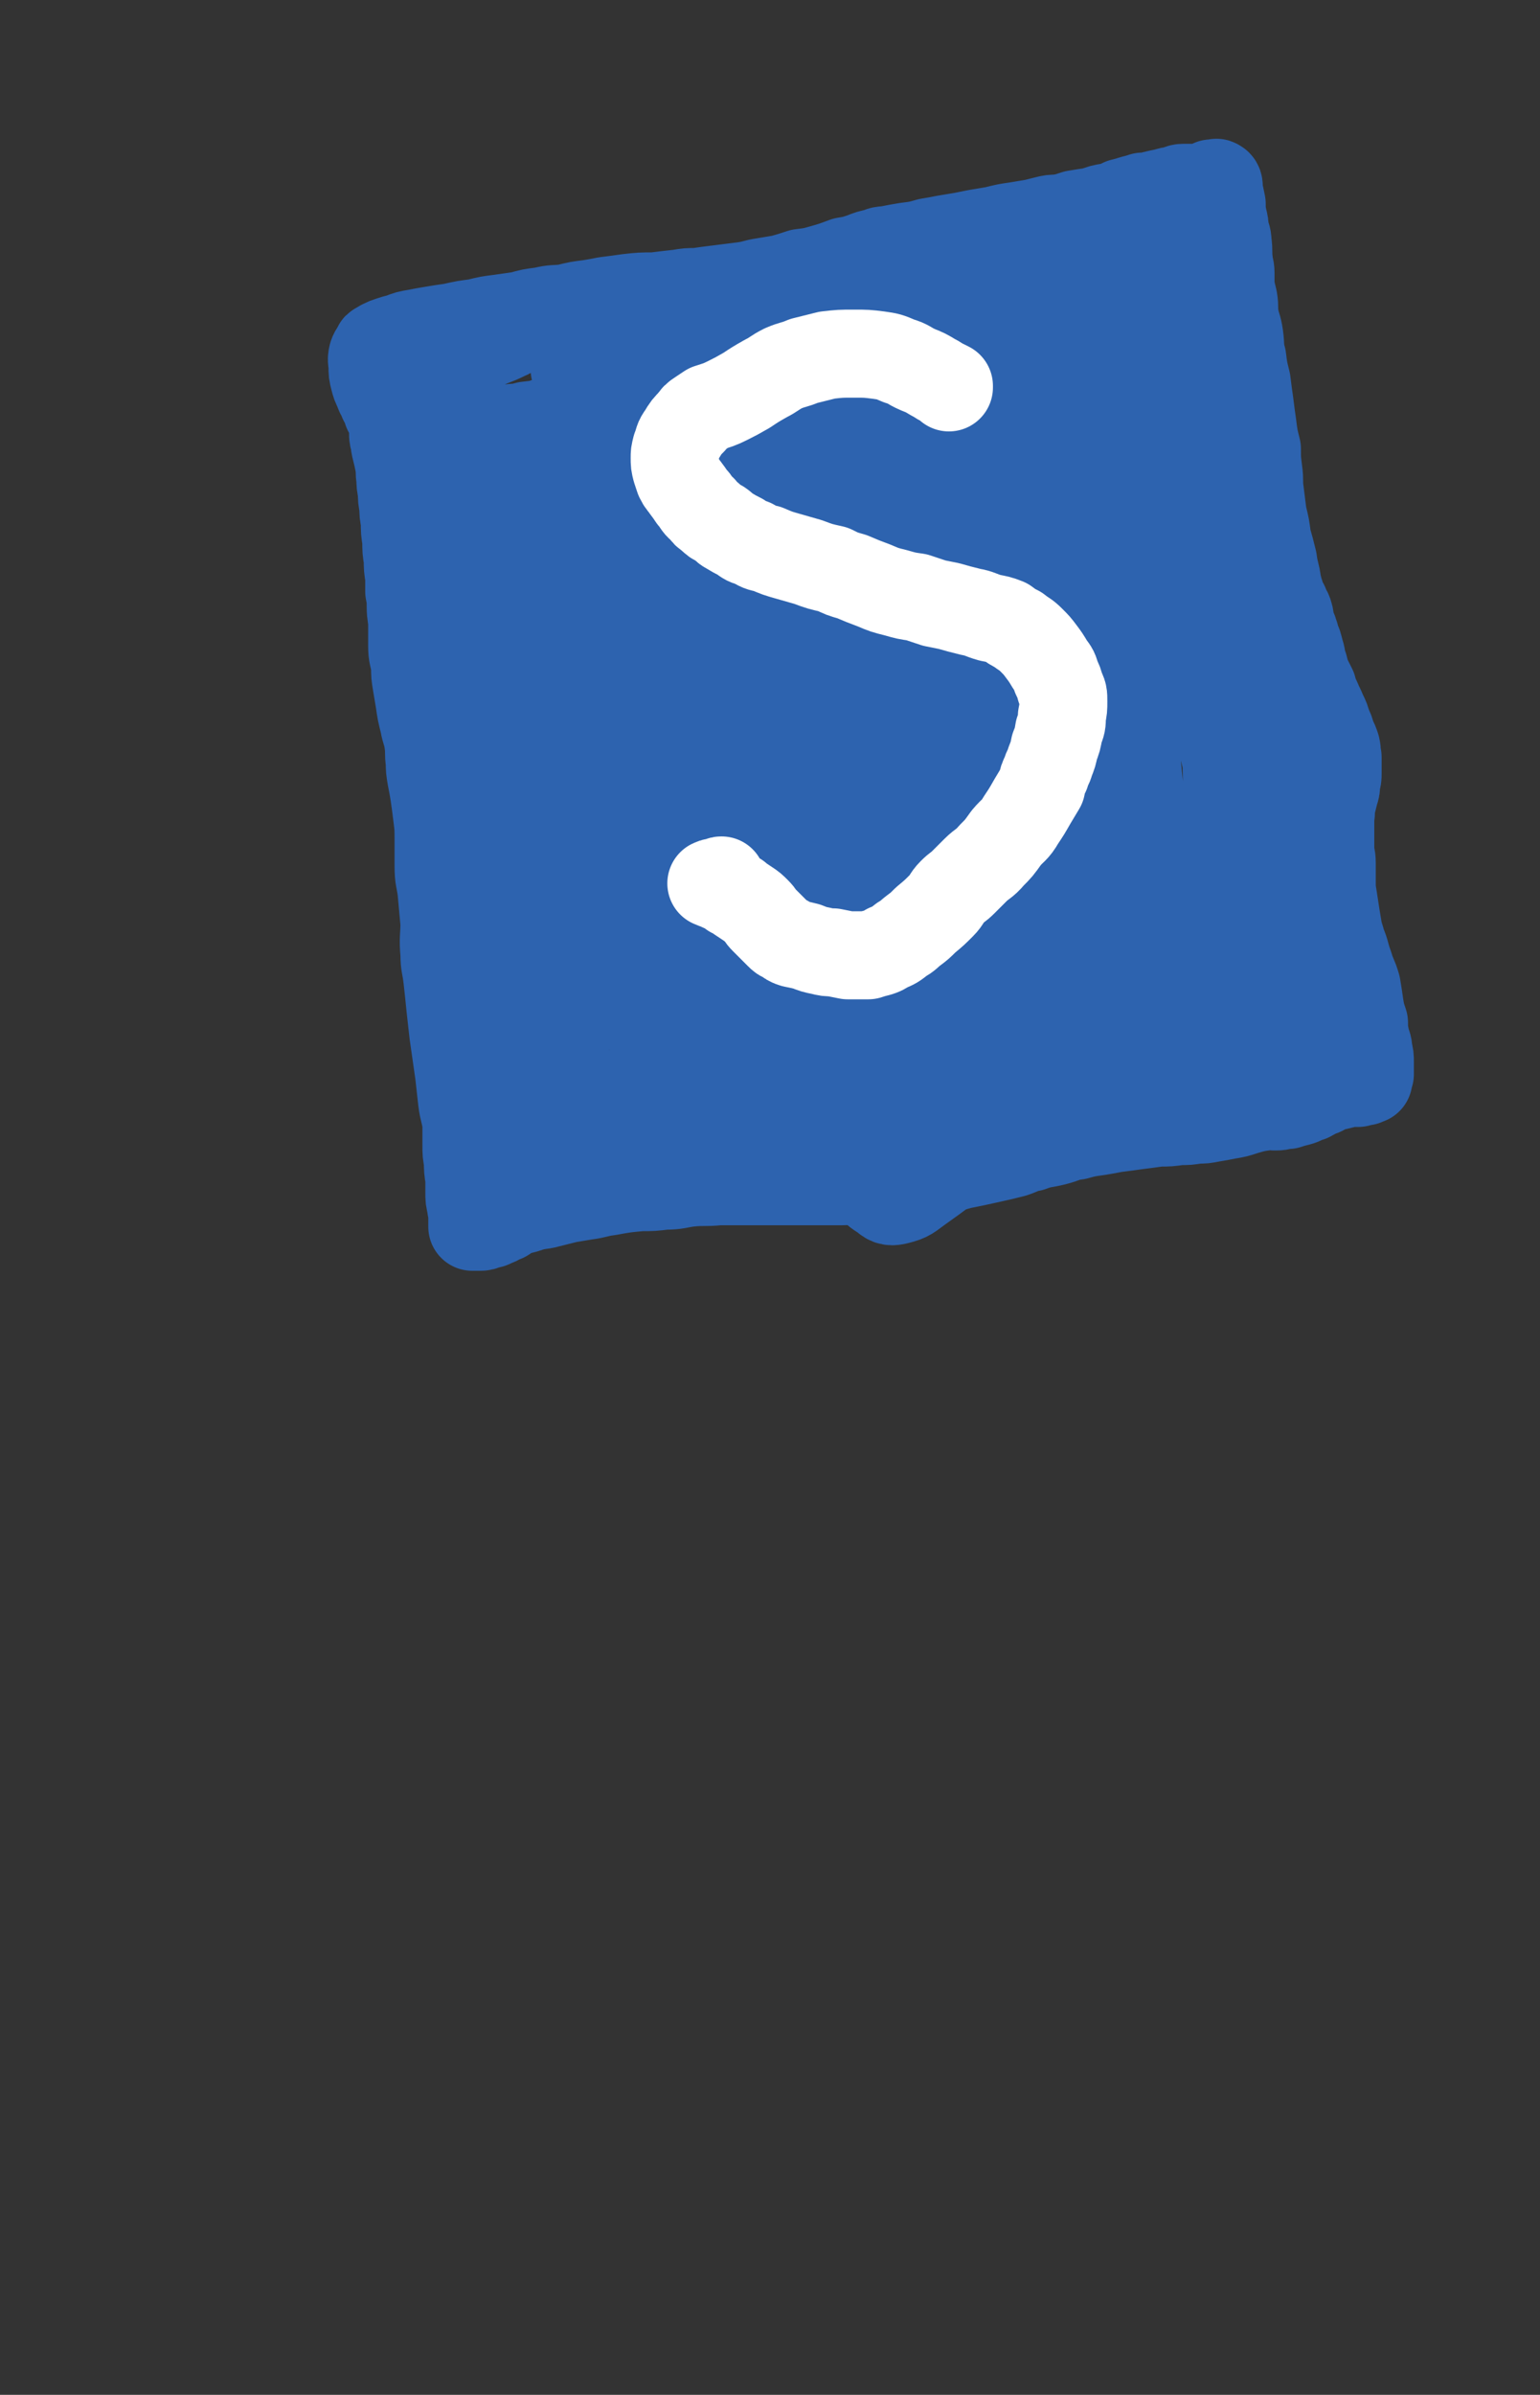
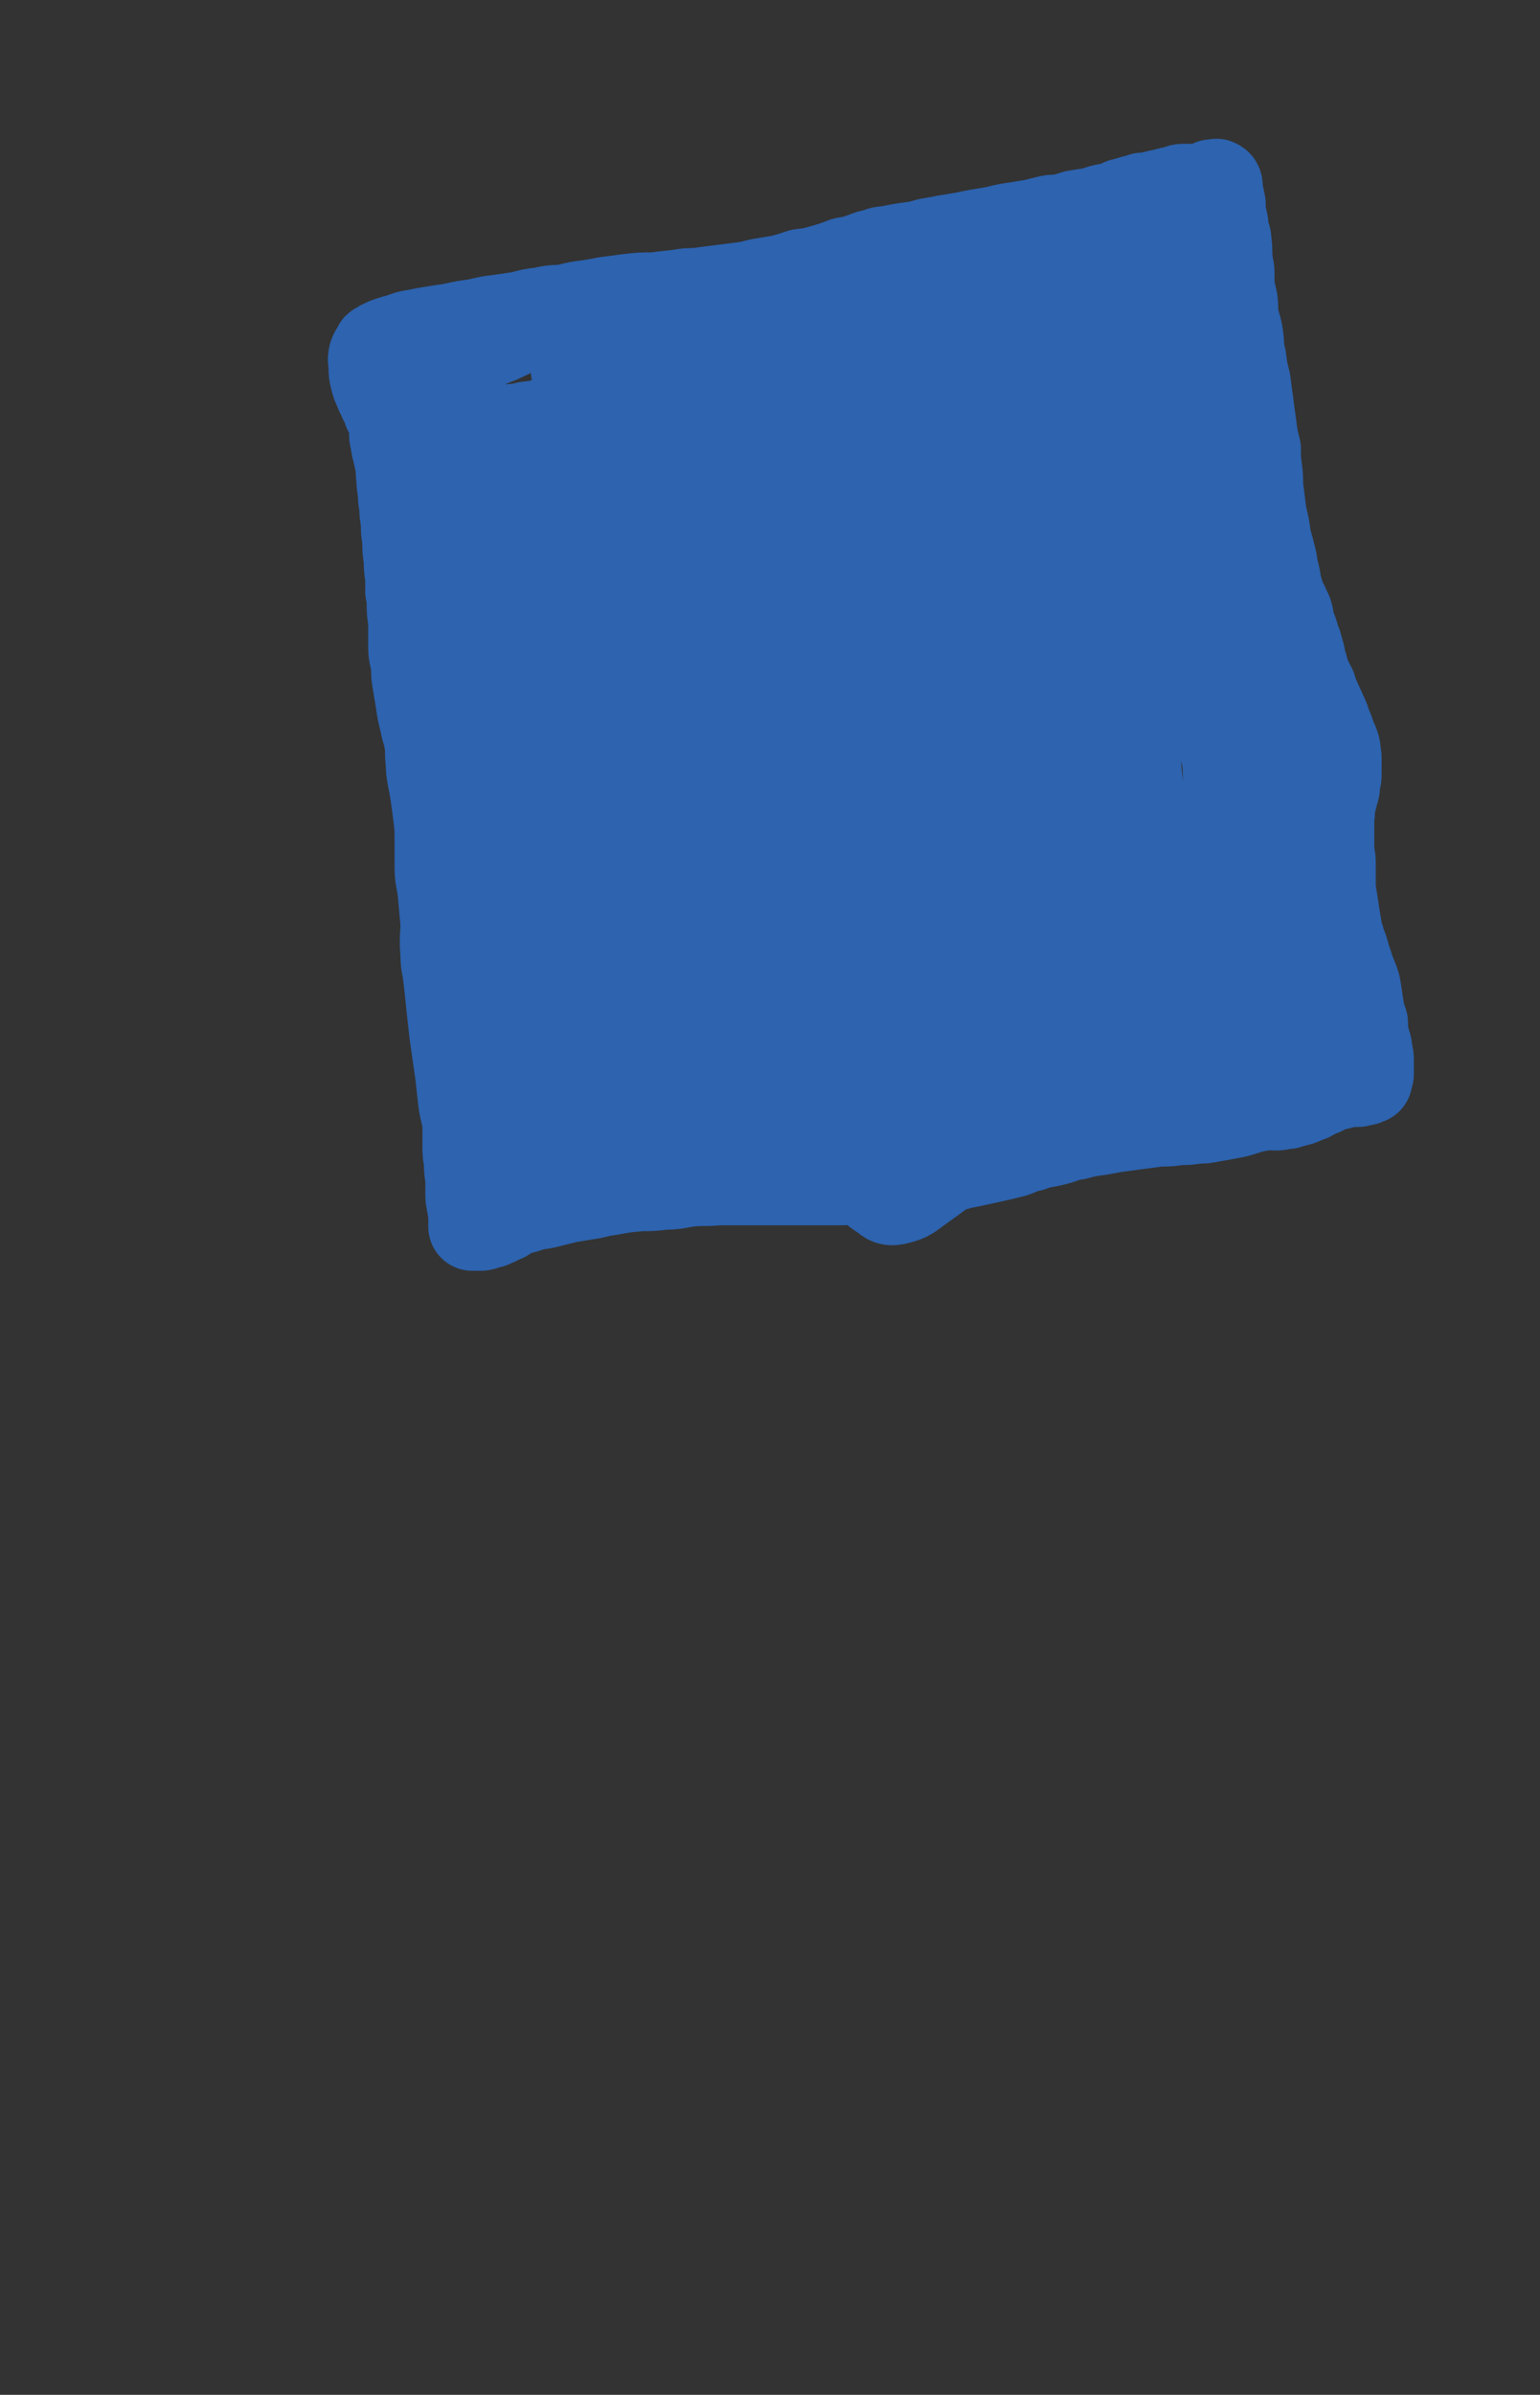
<svg xmlns="http://www.w3.org/2000/svg" viewBox="0 0 1050 1632" version="1.1">
  <rect x="0" y="0" width="1050" height="1632" fill="#333333" stroke="none" />
  <g fill="none" stroke="#2D63AF" stroke-width="60" stroke-linecap="round" stroke-linejoin="round">
    <path d="M268,294c0,0 0,0 0,0 0,1 0,1 0,1 0,3 0,3 1,5 0,3 0,3 1,7 1,4 1,4 2,9 1,5 0,5 1,10 0,4 0,4 1,9 0,5 0,5 1,10 0,5 0,5 1,10 0,7 0,7 1,13 0,7 0,7 1,13 0,6 0,6 1,12 0,5 0,5 0,10 1,5 1,5 1,10 0,7 1,7 1,13 0,7 0,7 0,14 0,7 1,7 2,14 0,6 0,6 1,12 1,6 1,6 2,12 1,7 1,7 3,15 1,6 2,6 3,13 1,7 0,7 1,13 0,5 0,5 1,11 1,5 1,5 2,11 1,7 1,7 2,15 1,8 1,8 1,17 0,8 0,8 0,17 0,9 1,9 2,17 1,11 1,11 2,22 0,10 -1,10 0,21 0,8 1,8 2,17 1,9 1,9 2,19 1,9 1,9 2,18 1,7 1,7 2,14 1,7 1,7 2,14 1,9 1,9 2,18 1,8 2,8 3,16 0,7 0,7 0,14 0,6 0,6 1,11 0,6 0,6 1,12 0,5 0,5 0,10 0,4 0,4 1,8 0,3 1,3 1,5 0,2 0,2 0,3 0,2 0,2 0,3 0,1 0,1 0,2 0,1 0,1 0,2 1,0 1,0 2,0 2,0 2,0 3,0 2,0 2,0 4,-1 3,-1 3,0 6,-2 4,-1 3,-2 7,-3 6,-4 6,-4 14,-6 6,-2 6,-2 13,-3 8,-2 8,-2 16,-4 6,-1 6,-1 12,-2 8,-1 8,-2 16,-3 11,-2 11,-2 22,-3 8,0 8,0 16,-1 9,0 9,-1 17,-2 10,-1 10,0 20,-1 10,0 10,0 21,0 8,0 8,0 16,0 11,0 11,0 22,0 10,0 10,0 19,0 10,0 10,0 20,-1 9,0 9,0 19,-1 10,-1 10,-1 20,-3 7,-1 7,-1 14,-2 7,-2 7,-2 14,-4 10,-2 10,-2 19,-4 9,-2 9,-2 17,-4 6,-2 6,-3 12,-4 8,-3 8,-2 16,-4 8,-2 7,-3 15,-4 7,-2 8,-2 15,-3 6,-1 6,-1 11,-2 8,-1 8,-1 15,-2 8,-1 8,-1 15,-2 7,0 7,0 14,-1 6,0 6,0 12,-1 5,0 5,0 10,-1 6,-1 6,-1 11,-2 6,-1 6,-1 12,-3 7,-2 7,-2 14,-3 5,-2 5,-1 10,-3 5,-1 5,-2 10,-3 4,-2 4,-2 8,-3 6,-1 5,-1 11,-3 5,-1 5,-1 10,-2 4,-1 4,-1 8,-2 3,0 3,0 6,0 1,0 0,-1 1,-1 1,0 1,0 2,0 0,0 0,0 1,0 1,0 1,0 2,-1 0,0 0,0 1,0 0,-2 0,-2 1,-4 0,-1 0,-2 0,-4 0,-2 0,-2 0,-4 0,-4 0,-4 -1,-8 0,-4 -1,-4 -2,-9 -1,-5 -1,-5 -1,-10 -2,-6 -2,-6 -3,-12 -1,-7 -1,-7 -2,-13 -2,-7 -3,-7 -5,-14 -3,-8 -2,-8 -5,-15 -2,-8 -3,-8 -5,-15 -3,-8 -2,-8 -5,-16 -2,-8 -3,-8 -6,-15 -3,-7 -2,-8 -4,-15 -2,-7 -3,-7 -4,-14 -2,-8 -2,-8 -3,-15 -2,-8 -1,-8 -2,-16 -2,-8 -2,-8 -3,-15 -1,-8 -1,-8 -2,-15 -1,-7 -1,-7 -2,-14 -1,-8 0,-8 -1,-16 0,-8 0,-8 -1,-16 0,-8 -1,-8 -1,-15 -1,-8 0,-8 -1,-16 -1,-9 -1,-9 -2,-17 -1,-8 0,-8 -2,-15 -1,-8 -2,-8 -3,-16 -2,-8 -2,-8 -4,-15 -1,-8 -1,-8 -3,-16 -1,-8 -1,-8 -2,-16 -1,-7 0,-7 -1,-14 -1,-8 -1,-8 -1,-15 -2,-8 -2,-8 -3,-16 -1,-7 -1,-7 -2,-15 -1,-7 -1,-7 -2,-15 -2,-8 -2,-8 -3,-16 -2,-7 -1,-8 -2,-15 -1,-7 -2,-7 -3,-13 -1,-6 0,-6 -1,-12 -1,-4 -1,-4 -2,-9 0,-4 0,-4 0,-9 0,-4 -1,-4 -1,-7 -1,-7 0,-7 -1,-14 0,-4 -1,-4 -2,-9 0,-3 0,-3 -1,-7 -1,-5 -1,-5 -1,-10 -1,-5 -1,-5 -2,-9 0,-2 0,-2 0,-3 0,-2 -1,-2 -1,-2 -1,-1 -1,0 -1,0 -1,0 -1,0 -3,0 -2,1 -2,1 -4,2 -3,1 -3,1 -5,1 -2,0 -2,0 -4,0 -3,0 -3,0 -6,0 -3,0 -3,1 -7,2 -2,0 -2,0 -5,1 -5,1 -5,1 -9,2 -3,1 -3,1 -7,1 -3,1 -3,1 -7,2 -3,1 -3,1 -7,2 -4,2 -4,2 -8,3 -6,1 -6,1 -11,3 -7,1 -7,1 -13,2 -6,2 -6,2 -12,3 -4,0 -4,0 -8,1 -4,1 -4,1 -8,2 -6,1 -6,1 -12,2 -7,1 -7,1 -15,3 -6,1 -6,1 -12,2 -5,1 -5,1 -10,2 -6,1 -6,1 -12,2 -5,1 -5,1 -11,2 -7,2 -7,2 -15,3 -6,1 -6,1 -11,2 -5,1 -5,0 -9,2 -5,1 -5,1 -10,3 -6,2 -6,2 -12,3 -8,3 -8,3 -15,5 -7,2 -7,2 -15,3 -6,2 -6,2 -13,4 -6,1 -6,1 -12,2 -7,1 -7,2 -15,3 -8,1 -8,1 -16,2 -8,1 -8,1 -15,2 -6,0 -6,0 -12,1 -9,1 -9,1 -17,2 -9,0 -9,0 -18,1 -7,1 -7,1 -15,2 -5,1 -5,1 -11,2 -8,1 -8,1 -16,3 -8,1 -8,0 -16,2 -8,1 -8,1 -15,3 -7,1 -7,1 -14,2 -8,1 -8,1 -16,3 -8,1 -8,1 -17,3 -7,1 -7,1 -13,2 -6,1 -6,1 -11,2 -6,1 -6,1 -11,3 -4,1 -4,1 -7,2 -3,1 -3,1 -5,2 -2,1 -2,1 -3,2 -1,0 -1,0 -1,1 -1,2 -2,2 -3,5 -1,4 0,4 0,8 0,4 0,4 1,8 1,4 1,4 3,8 1,4 2,3 3,7 2,3 2,4 3,7 3,4 3,4 5,8 3,6 3,6 5,12 2,5 1,5 2,11 2,5 2,5 3,10 1,4 1,4 2,8 1,3 1,3 1,6 0,3 0,3 0,5 0,3 0,3 0,6 0,3 0,3 0,7 1,5 1,5 2,10 0,5 0,5 0,10 0,5 0,5 1,11 1,5 1,5 2,10 1,4 1,4 2,8 1,5 1,5 3,10 2,6 2,6 3,12 3,9 2,9 4,18 3,8 3,8 5,16 3,7 3,7 6,14 4,9 4,9 7,18 3,11 2,11 4,21 2,9 3,9 5,17 2,8 2,8 4,16 3,11 2,11 4,21 2,10 2,10 4,20 3,10 3,10 5,19 3,12 3,12 6,23 3,11 3,11 5,22 2,7 2,7 4,15 3,9 3,9 5,18 2,9 2,9 4,18 2,6 2,6 4,12 1,6 1,6 3,11 2,5 2,4 4,9 2,5 2,5 4,11 2,6 2,6 3,12 2,7 2,7 4,13 1,5 1,5 2,9 0,2 0,2 0,5 0,1 0,1 0,2 0,0 1,1 1,0 0,-7 1,-8 0,-15 -2,-9 -4,-9 -5,-18 -3,-10 -2,-10 -3,-20 -3,-13 -3,-13 -5,-26 -1,-18 -2,-18 -2,-36 1,-27 1,-27 3,-53 3,-32 4,-32 7,-63 3,-27 2,-27 4,-53 3,-22 3,-22 5,-44 2,-16 1,-17 3,-33 0,-9 1,-9 2,-18 0,-3 -1,-7 0,-5 3,5 4,10 6,20 4,13 3,13 5,26 3,14 4,14 5,29 3,23 1,23 3,46 2,23 2,23 5,46 3,19 2,19 7,38 4,17 5,17 11,34 5,15 6,15 10,30 5,14 4,14 7,29 2,8 2,8 5,17 1,4 1,4 2,8 0,1 0,3 0,3 1,-3 3,-5 3,-9 1,-10 1,-10 0,-20 -1,-9 -2,-9 -4,-19 -2,-12 -2,-12 -3,-25 -2,-13 -2,-13 -3,-25 -2,-17 -2,-17 -3,-33 -1,-18 -1,-18 -2,-35 -2,-19 -1,-20 -4,-39 -3,-16 -5,-16 -9,-33 -4,-14 -4,-14 -8,-28 -2,-9 -2,-9 -5,-18 -1,-5 -1,-5 -3,-10 0,-1 0,-3 0,-2 4,8 5,10 10,20 4,9 5,8 9,17 7,17 6,17 11,34 7,22 6,23 12,45 5,21 4,21 10,42 5,16 6,16 12,32 5,12 5,13 11,25 3,9 4,9 8,17 3,7 4,7 6,14 3,6 2,6 4,11 1,3 1,3 2,6 0,2 0,2 0,4 0,1 0,3 0,2 -4,-13 -4,-15 -8,-30 -4,-16 -5,-16 -8,-32 -3,-21 -4,-22 -4,-44 0,-32 2,-32 3,-64 1,-32 1,-32 1,-63 1,-28 0,-28 1,-55 1,-24 1,-24 2,-48 0,-16 0,-16 2,-31 0,-6 0,-7 3,-10 2,-3 4,-3 7,-2 6,2 6,3 10,7 7,8 6,8 11,17 6,14 5,14 10,28 5,17 6,17 10,34 5,25 5,25 7,51 2,26 1,26 1,53 1,24 1,24 2,47 1,21 1,21 2,42 2,18 2,18 4,37 2,15 3,15 6,29 2,13 3,12 5,25 2,9 2,9 4,19 1,4 1,4 2,9 0,1 1,3 1,3 -2,-7 -3,-9 -5,-17 -6,-19 -8,-19 -10,-39 -4,-29 -2,-29 -1,-59 1,-39 2,-39 5,-77 3,-36 4,-36 8,-72 5,-33 6,-33 10,-65 4,-27 4,-27 7,-54 2,-15 1,-15 4,-30 1,-6 1,-12 3,-11 2,0 4,5 5,11 4,13 2,13 5,25 4,16 6,16 9,32 4,27 2,28 4,56 2,33 2,33 4,65 2,29 1,29 3,58 1,24 1,24 3,48 2,21 0,22 5,43 3,16 6,15 12,31 3,11 2,12 7,22 3,6 4,5 7,10 1,1 1,3 1,3 1,-6 2,-8 1,-16 -1,-18 -2,-18 -5,-36 -5,-27 -7,-27 -11,-54 -5,-36 -5,-36 -8,-72 -3,-36 -2,-37 -4,-74 -2,-35 -1,-35 -4,-70 -2,-25 -3,-25 -5,-51 -1,-14 0,-14 0,-29 0,-6 -2,-13 0,-12 3,1 6,8 10,16 5,14 4,14 7,29 4,15 4,15 7,31 4,34 4,34 6,67 4,41 2,41 5,81 3,39 4,39 7,77 4,32 3,32 7,63 3,22 3,22 8,43 4,13 5,13 10,25 2,4 3,4 5,8 0,1 0,3 0,2 -9,-19 -11,-20 -18,-42 -8,-26 -8,-26 -11,-53 -3,-36 0,-37 -2,-74 -2,-39 -5,-38 -5,-77 0,-39 2,-39 4,-78 2,-34 2,-34 5,-67 2,-24 3,-24 6,-48 2,-13 2,-13 4,-27 1,-3 1,-5 3,-6 0,-1 1,0 2,1 5,5 6,5 9,11 7,12 7,12 11,24 6,20 6,20 10,41 7,34 7,34 12,67 5,35 4,35 8,69 4,28 3,28 7,56 2,18 2,19 6,37 3,13 3,13 7,25 3,10 4,10 8,20 3,8 3,8 7,15 4,7 4,6 8,13 2,3 3,3 5,6 0,1 1,3 1,2 -6,-14 -9,-14 -13,-30 -8,-29 -8,-29 -12,-59 -5,-40 -4,-41 -7,-81 -4,-41 -3,-41 -7,-81 -3,-34 -3,-34 -7,-68 -2,-27 -2,-27 -5,-55 -3,-18 -3,-18 -6,-36 -1,-8 -1,-8 -3,-16 0,-2 -1,-4 0,-3 2,3 3,5 6,11 5,10 5,11 9,21 4,10 4,10 8,19 8,20 9,20 16,40 12,35 13,35 22,71 10,41 8,41 17,82 8,39 10,39 18,78 6,29 5,29 11,58 4,20 5,20 8,39 2,8 1,9 2,17 0,1 1,3 0,3 -4,-5 -6,-6 -9,-13 -6,-13 -6,-13 -9,-26 -4,-16 -4,-16 -6,-33 -1,-19 1,-19 0,-39 -1,-18 0,-18 -2,-37 -2,-19 -2,-19 -4,-38 -2,-16 -3,-16 -4,-32 -2,-14 -1,-14 -4,-28 -2,-12 -2,-12 -5,-24 -3,-12 -3,-12 -6,-24 -4,-11 -4,-11 -8,-21 -3,-11 -4,-11 -6,-22 -3,-13 -3,-13 -5,-25 -3,-13 -2,-13 -3,-26 -2,-13 -2,-13 -4,-25 -2,-12 -2,-12 -3,-24 -1,-9 -1,-9 -3,-18 -1,-8 -1,-8 -2,-16 -1,-6 0,-6 -1,-12 0,-5 0,-5 -1,-10 0,-3 0,-3 -1,-6 0,-3 -1,-3 -1,-5 0,-2 0,-2 0,-3 0,0 0,0 0,0 1,-1 1,0 2,0 2,1 2,1 5,1 4,2 4,2 9,4 3,2 3,2 6,4 2,1 2,1 3,3 2,1 2,1 3,2 0,0 0,0 0,1 1,1 1,1 2,2 0,0 0,0 0,0 0,1 -1,1 -1,1 0,1 0,1 0,2 0,2 -1,2 -1,3 0,1 0,1 0,2 -1,2 -1,2 -2,3 -1,3 0,3 -1,5 -1,3 -1,3 -1,5 0,3 0,3 0,6 0,2 0,2 0,4 0,2 0,2 0,4 0,1 0,1 0,3 0,2 0,2 1,3 0,2 0,2 1,4 1,2 1,2 2,3 1,2 0,2 1,4 2,4 2,4 4,7 1,4 1,4 2,8 3,4 4,4 5,9 2,4 1,4 2,8 2,5 2,4 4,9 1,4 1,4 2,8 2,4 2,3 3,7 2,3 1,3 3,6 1,4 1,3 3,7 1,3 1,4 2,7 1,4 1,4 2,7 1,5 1,5 2,10 1,5 1,5 2,10 1,5 1,5 2,9 2,5 1,5 3,9 2,4 3,4 4,8 2,4 2,4 3,9 2,4 3,4 4,8 3,4 2,4 4,9 2,4 3,4 4,8 2,4 2,4 3,9 2,3 2,2 3,5 1,3 1,3 2,6 1,3 1,3 2,6 1,4 1,4 3,7 1,4 2,3 3,7 1,3 0,4 1,7 0,2 1,2 2,4 0,1 0,1 1,3 0,1 0,1 0,3 0,0 1,0 1,1 0,0 0,1 0,2 0,0 1,-1 1,0 1,3 1,4 2,7 1,4 0,4 2,8 1,4 1,4 2,7 2,4 2,4 4,8 1,4 1,4 3,8 2,5 2,4 4,9 2,4 2,4 3,8 2,4 2,4 3,8 2,4 2,4 3,7 1,4 0,4 1,7 0,3 0,3 0,6 0,2 0,2 0,5 0,3 0,3 -1,6 0,4 0,4 -1,7 -1,4 -1,4 -2,8 -1,4 0,4 -1,9 0,5 0,5 0,11 0,5 0,5 0,10 0,5 1,5 1,10 0,6 0,6 0,11 0,7 0,7 1,13 1,7 1,6 2,13 1,6 1,6 2,12 0,6 0,6 1,12 0,5 0,5 1,11 1,6 1,6 2,12 1,6 1,6 2,13 1,6 1,5 2,12 0,5 1,5 1,10 0,4 -1,4 -1,8 0,4 0,4 -1,7 -1,3 -1,3 -2,5 -1,3 0,3 -2,5 -2,2 -2,2 -4,4 -3,3 -3,3 -7,5 -3,3 -3,3 -7,4 -3,2 -3,2 -5,3 -4,1 -4,2 -8,3 -4,1 -4,1 -7,2 -4,0 -4,1 -8,1 -3,0 -3,0 -6,-1 -3,0 -3,0 -6,-1 -2,-1 -2,-1 -4,-2 -3,-1 -3,-1 -5,-3 -2,-1 -2,-1 -4,-2 -3,-3 -3,-3 -6,-5 -3,-3 -3,-2 -7,-5 -3,-2 -3,-2 -6,-5 -3,-3 -3,-3 -6,-5 -4,-3 -4,-3 -8,-6 -6,-4 -5,-5 -11,-8 -6,-4 -7,-3 -13,-6 -5,-3 -5,-3 -11,-5 -5,-3 -5,-3 -10,-5 -6,-2 -6,-2 -13,-4 -5,-1 -5,-1 -10,-2 -4,0 -4,0 -8,-1 -3,0 -3,0 -6,0 -3,0 -3,-1 -6,-1 -1,0 -2,0 -3,-1 -2,0 -2,0 -4,-2 -1,-1 -2,-1 -2,-2 -3,-5 -3,-5 -4,-10 -2,-8 -2,-8 -2,-15 -1,-13 -1,-13 -1,-25 0,-16 1,-16 2,-33 0,-21 -1,-21 -1,-43 1,-29 2,-29 2,-58 1,-32 0,-32 0,-64 0,-33 1,-33 1,-67 0,-29 -1,-29 -2,-58 -1,-21 0,-21 -1,-42 0,-9 0,-9 -1,-18 0,-3 0,-7 0,-5 1,7 1,11 2,22 1,6 1,6 1,12 0,8 0,8 1,15 1,11 1,11 2,22 1,14 0,14 1,28 2,18 2,18 3,35 3,21 2,21 5,41 4,22 5,22 8,44 4,24 2,24 6,48 4,24 5,24 10,47 4,17 5,17 9,33 3,14 2,14 7,27 4,10 4,10 10,19 5,8 5,8 11,15 4,6 4,6 9,11 4,5 5,4 10,9 5,5 4,6 10,10 10,6 10,6 20,11 9,5 9,4 17,9 6,3 6,4 12,7 4,3 4,3 9,6 4,2 3,3 7,4 4,2 5,2 9,3 2,1 2,1 5,1 4,0 4,0 7,0 2,0 2,0 4,0 1,0 1,0 2,-1 0,0 0,0 1,-1 0,0 1,0 1,-1 1,-1 1,-2 2,-4 0,0 0,0 -1,-1 0,-1 0,-1 -1,-2 -2,-2 -2,-2 -4,-3 -4,-3 -4,-3 -8,-5 -4,-2 -4,-2 -7,-4 -5,-2 -6,-1 -11,-3 -5,-1 -5,-1 -10,-3 -4,-1 -4,0 -9,-2 -5,-1 -5,-1 -9,-3 -5,-1 -5,-1 -10,-3 -5,-3 -5,-3 -10,-6 -7,-3 -7,-3 -13,-5 -7,-3 -7,-3 -13,-4 -7,-2 -7,-2 -14,-4 -7,-1 -7,-1 -14,-2 -6,-1 -6,0 -13,-1 -9,-1 -9,-1 -18,-2 -9,-1 -9,-1 -18,-1 -7,0 -7,0 -15,0 -9,0 -9,0 -18,1 -8,0 -8,-1 -15,0 -8,1 -8,1 -16,3 -7,1 -7,0 -14,2 -7,3 -7,3 -14,6 -7,3 -7,4 -13,7 -7,4 -7,3 -13,7 -5,3 -4,3 -9,6 -6,4 -6,4 -12,7 -5,3 -5,3 -10,6 -6,4 -6,4 -12,7 -6,4 -6,4 -12,6 -5,3 -5,3 -10,5 -5,2 -5,2 -10,3 -6,2 -6,2 -11,3 -6,2 -6,1 -11,3 -6,1 -6,2 -12,3 -7,3 -7,3 -14,5 -7,2 -7,2 -14,3 -6,2 -6,2 -12,3 -8,1 -8,1 -15,1 -5,0 -5,0 -11,0 -3,0 -3,0 -7,-1 -3,0 -3,0 -6,-1 -2,0 -2,0 -4,-1 -1,-1 -2,0 -3,-1 -2,-3 -1,-3 -2,-6 -2,-4 -3,-4 -3,-7 -2,-6 -2,-7 -2,-13 1,-11 1,-11 3,-21 2,-15 3,-15 5,-29 3,-16 2,-16 5,-32 4,-18 4,-18 8,-36 4,-16 5,-16 9,-32 4,-16 3,-16 8,-31 4,-12 6,-12 10,-23 3,-8 2,-8 4,-15 2,-4 2,-4 3,-8 0,0 0,-1 0,0 1,11 2,12 2,25 0,11 0,11 -1,22 -2,18 -2,18 -4,36 -3,22 -4,22 -6,44 -3,20 -4,20 -5,41 0,17 1,17 3,34 2,13 3,13 6,26 2,10 2,10 6,19 4,7 4,8 10,13 7,7 8,7 16,10 7,3 7,3 15,3 10,0 11,0 21,-2 13,-3 14,-3 26,-8 11,-4 11,-5 21,-11 13,-8 13,-8 25,-16 11,-8 11,-8 21,-17 8,-8 8,-8 15,-18 8,-11 7,-11 13,-23 7,-12 7,-12 12,-24 6,-13 6,-13 11,-26 4,-15 4,-15 6,-29 3,-15 3,-15 3,-29 1,-14 1,-14 0,-27 0,-10 0,-10 -2,-21 -1,-8 -1,-8 -3,-16 -2,-6 -2,-6 -5,-11 -1,-3 -2,-3 -4,-5 -3,-2 -3,-2 -6,-3 -3,-2 -3,-2 -6,-2 -6,0 -7,0 -12,1 -9,3 -9,3 -16,8 -8,5 -9,5 -15,12 -8,9 -8,10 -14,20 -8,14 -9,14 -14,29 -9,30 -10,30 -14,62 -4,35 -4,36 -3,71 1,28 2,28 7,55 4,22 4,22 11,43 4,14 4,15 11,27 4,7 5,7 11,11 3,3 5,3 9,2 8,-2 8,-3 15,-8 14,-10 14,-10 28,-21 17,-16 18,-16 33,-33 18,-20 17,-20 33,-41 14,-19 14,-18 27,-38 10,-16 9,-17 18,-33 7,-13 7,-13 13,-25 5,-9 5,-9 9,-17 2,-5 2,-5 3,-9 0,-2 1,-4 0,-4 -1,0 -2,1 -3,3 -3,3 -3,3 -5,6 -4,8 -4,8 -6,16 -4,10 -4,10 -5,21 -2,11 -2,11 -3,22 0,11 -1,11 0,21 0,7 0,7 2,14 1,3 1,4 3,7 2,2 2,2 5,3 4,2 4,3 9,3 5,0 5,0 11,-1 6,-1 6,-2 13,-4 9,-3 9,-3 17,-7 7,-3 6,-4 12,-7 4,-2 4,-3 8,-4 3,-1 7,-2 6,-1 -5,3 -9,5 -18,8 -9,4 -9,3 -18,6 -9,3 -9,4 -17,6 -8,3 -8,2 -16,4 -9,3 -8,3 -17,5 -6,2 -6,2 -12,3 -7,2 -7,2 -13,3 -7,2 -7,1 -13,3 -7,1 -7,1 -14,3 -7,1 -7,1 -14,2 -8,2 -8,1 -16,3 -9,1 -9,2 -18,3 -9,2 -9,2 -18,4 -10,2 -10,2 -20,4 -9,3 -9,3 -19,5 -11,3 -11,3 -23,4 -10,2 -10,2 -20,3 -12,2 -12,2 -24,3 -10,1 -10,1 -21,2 -9,1 -9,0 -19,2 -9,1 -9,1 -18,3 -8,2 -8,2 -16,4 -8,2 -8,3 -15,4 -10,3 -10,2 -19,4 -8,2 -8,3 -16,4 -8,2 -8,2 -15,4 -5,1 -5,1 -10,2 -5,1 -5,1 -10,2 -5,1 -5,0 -10,2 -6,1 -5,2 -11,3 -4,1 -4,0 -8,1 -2,0 -2,0 -4,0 -2,0 -2,0 -3,0 -2,0 -2,0 -3,-1 0,-1 0,-1 -1,-2 -2,-4 -2,-4 -4,-9 -1,-4 -1,-4 -1,-9 0,-7 0,-7 0,-13 0,-9 -1,-9 -1,-18 1,-11 2,-11 2,-22 1,-14 1,-14 2,-28 1,-18 1,-18 1,-36 1,-21 1,-21 1,-42 1,-19 2,-19 2,-38 0,-19 -1,-19 -2,-38 -1,-15 -1,-15 -2,-30 0,-13 0,-13 0,-26 0,-10 0,-10 0,-21 0,-9 0,-9 -1,-19 0,-8 0,-8 -1,-17 -1,-8 -1,-8 -2,-17 -1,-7 -1,-7 -1,-15 0,-8 0,-8 -1,-16 0,-8 0,-8 -1,-17 -1,-8 0,-8 -1,-15 -1,-7 -2,-7 -3,-14 0,-7 0,-7 -1,-13 0,-4 0,-4 -1,-8 0,-2 0,-2 0,-4 0,-2 -1,-2 -1,-4 0,0 0,0 0,-1 0,-1 0,-1 0,-1 0,-1 0,-1 0,-1 4,-1 4,0 8,-1 4,-1 4,-1 8,-2 6,-1 6,0 13,-2 9,-1 9,-1 17,-4 7,-2 7,-2 14,-4 7,-3 7,-3 14,-5 9,-4 9,-4 19,-8 8,-4 9,-3 17,-7 8,-4 8,-4 16,-8 7,-3 7,-3 15,-6 12,-4 12,-4 23,-7 8,-2 8,-2 15,-4 9,-3 9,-4 19,-6 11,-3 11,-3 22,-5 10,-2 11,-2 21,-4 8,-1 8,-1 15,-2 11,-2 11,-2 21,-4 9,-1 9,-1 18,-2 7,-1 7,-1 13,-2 9,-1 9,-1 19,-2 10,-1 11,0 21,-2 7,-1 7,-1 14,-3 8,-2 8,-2 17,-4 10,-3 10,-3 20,-6 8,-2 8,-3 15,-5 7,-2 7,-2 14,-4 7,-2 7,-2 14,-3 8,-2 8,-3 15,-4 7,-2 7,-2 14,-3 5,0 5,0 11,-1 3,0 3,0 6,0 4,0 4,0 8,1 2,0 2,0 3,1 1,0 1,0 2,1 0,0 0,-1 0,-1 -3,2 -3,4 -7,6 -8,3 -9,3 -17,4 -10,3 -10,2 -19,4 -9,1 -9,1 -18,3 -13,2 -13,2 -26,4 -12,3 -12,3 -24,6 -13,3 -13,3 -25,6 -13,4 -13,3 -26,8 -15,5 -15,5 -30,12 -18,8 -17,10 -35,19 -20,10 -20,10 -40,19 -22,10 -22,8 -43,18 -19,8 -19,9 -37,19 -16,9 -16,9 -32,18 -13,7 -13,7 -26,15 -10,6 -12,5 -20,12 -9,8 -9,9 -15,19 -6,9 -6,9 -10,19 -2,5 -2,6 -2,12 0,3 1,3 3,5 1,3 2,3 4,4 3,3 4,3 7,4 3,0 4,0 7,-1 12,-2 12,-3 23,-5 16,-3 16,-2 31,-6 25,-6 24,-7 48,-15 30,-9 30,-10 60,-20 32,-10 33,-9 64,-21 32,-12 32,-14 64,-26 29,-11 29,-11 58,-21 19,-6 19,-7 39,-13 12,-3 13,-3 25,-6 4,-2 10,-3 8,-4 -7,-3 -13,-2 -26,-4 -10,-1 -10,-1 -20,-2 -12,-1 -12,-1 -24,-1 -16,0 -16,0 -33,1 -15,0 -15,0 -30,2 -17,1 -17,1 -34,4 -19,3 -19,3 -39,7 -19,4 -19,4 -38,8 -24,5 -24,4 -47,10 -23,5 -23,6 -46,12 -21,6 -21,6 -42,11 -19,5 -19,5 -38,9 -18,4 -18,3 -36,7 -13,3 -13,2 -25,6 -6,2 -7,2 -11,6 -5,6 -6,6 -8,13 -3,10 -1,11 -1,21 0,7 0,7 2,13 1,3 1,3 3,6 2,4 2,4 6,7 5,4 5,4 10,7 11,5 11,6 21,10 15,5 15,6 30,9 21,4 21,5 43,6 22,0 22,0 44,-3 22,-4 21,-6 43,-11 25,-6 26,-5 50,-12 19,-6 20,-6 38,-15 16,-8 16,-8 31,-19 12,-9 11,-10 22,-20 11,-10 14,-9 22,-20 9,-12 7,-13 12,-26 5,-13 5,-13 8,-26 2,-13 2,-13 1,-26 0,-9 -1,-9 -3,-18 -2,-7 -2,-7 -4,-14 -2,-3 -2,-4 -5,-5 -8,-3 -9,-3 -17,-2 -6,1 -7,1 -12,5 -9,7 -8,8 -16,16 -9,10 -8,11 -19,20 -11,10 -12,9 -24,17 -11,8 -12,6 -21,15 -12,12 -11,14 -22,26 -11,10 -13,8 -22,20 -10,13 -10,14 -16,30 -6,15 -5,15 -8,30 -4,17 -5,17 -6,34 -2,17 -1,17 -1,35 0,17 -1,17 2,34 2,16 3,16 8,31 4,14 3,15 11,28 9,13 10,13 22,24 9,8 9,9 20,15 9,6 10,7 20,8 9,2 10,1 19,-1 7,-2 9,-2 14,-7 7,-8 7,-10 10,-20 3,-12 2,-13 2,-26 -1,-12 -1,-12 -6,-23 -4,-11 -5,-10 -11,-20 -8,-10 -8,-10 -16,-19 -9,-10 -9,-10 -19,-19 -13,-12 -14,-12 -28,-22 -14,-10 -14,-11 -28,-20 -15,-9 -16,-9 -32,-17 -14,-8 -14,-7 -29,-13 -15,-6 -15,-6 -29,-11 -12,-4 -12,-4 -24,-7 -9,-4 -10,-3 -19,-6 -9,-3 -9,-4 -18,-7 -7,-3 -7,-3 -15,-5 -3,-2 -3,-1 -7,-2 0,0 0,0 0,0 -2,2 -2,2 -2,5 -1,7 -2,7 -1,14 0,3 0,3 2,5 1,2 1,2 3,4 3,3 3,2 6,5 6,5 7,4 12,10 11,14 10,15 20,29 14,18 14,18 28,36 15,20 14,20 31,39 15,17 16,16 33,33 15,15 14,17 30,31 17,15 18,14 37,28 12,9 12,9 25,18 11,8 11,8 22,15 7,5 7,5 15,8 3,2 3,1 6,2 1,0 1,1 2,1 0,0 0,0 1,0 1,-7 4,-8 2,-15 -2,-11 -4,-11 -10,-21 -6,-11 -8,-10 -14,-21 -7,-10 -6,-10 -12,-20 -6,-11 -6,-12 -12,-23 -8,-15 -7,-15 -16,-30 -12,-20 -13,-19 -25,-39 -15,-24 -13,-25 -28,-49 -17,-29 -18,-29 -36,-57 -16,-25 -15,-25 -32,-50 -14,-19 -16,-18 -29,-37 -8,-12 -6,-13 -14,-25 -4,-7 -4,-7 -9,-12 -1,-1 -3,-2 -2,-1 2,7 3,9 7,16 3,6 3,6 7,11 3,5 3,5 7,10 6,7 7,7 13,14 8,9 8,9 17,19 7,9 6,10 14,18 13,13 13,12 27,24 15,15 15,15 31,30 18,16 19,16 37,33 16,15 15,17 32,32 17,15 19,14 36,29 12,10 10,12 22,21 12,11 12,11 26,20 9,6 9,5 19,10 4,2 4,2 9,4 2,1 5,3 4,2 -5,-9 -7,-12 -15,-23 -6,-7 -7,-6 -14,-12 -7,-5 -8,-5 -14,-10 -6,-5 -6,-6 -12,-11 -7,-6 -7,-6 -15,-13 -7,-7 -7,-7 -14,-13 -6,-5 -6,-5 -11,-11 -6,-6 -6,-6 -11,-12 -6,-8 -5,-9 -11,-16 -8,-9 -8,-9 -17,-17 -9,-9 -10,-8 -18,-17 -8,-9 -8,-9 -15,-18 -5,-7 -4,-7 -8,-15 -4,-7 -4,-7 -8,-14 -4,-7 -3,-7 -7,-14 -5,-7 -5,-7 -10,-14 -4,-6 -4,-6 -8,-13 -3,-4 -3,-4 -6,-8 -2,-3 -2,-3 -4,-6 -2,-2 -2,-3 -3,-4 -4,-4 -5,-4 -9,-8 -4,-3 -4,-3 -7,-5 -8,-5 -8,-5 -17,-10 -7,-4 -8,-3 -16,-7 -5,-3 -4,-3 -9,-6 -4,-2 -4,-2 -8,-5 -3,-2 -3,-2 -5,-4 -5,-3 -5,-3 -9,-6 -3,-2 -2,-2 -5,-4 -3,-2 -3,-2 -7,-4 -4,-1 -4,-1 -7,-2 -5,0 -5,0 -11,0 -3,0 -3,0 -6,0 -4,0 -4,0 -8,1 -6,2 -5,3 -10,5 -8,4 -8,3 -16,7 -6,3 -6,3 -12,7 -5,3 -5,3 -9,6 -4,4 -4,4 -7,8 -3,4 -3,4 -5,9 -3,4 -3,4 -4,8 -2,3 -2,3 -3,5 -1,3 -1,3 -2,6 -2,3 -2,3 -3,5 -1,3 -1,3 -2,5 0,3 0,3 0,5 0,1 0,2 1,3 0,0 1,0 2,0 1,1 1,2 3,3 3,0 3,1 6,-1 5,-3 4,-4 8,-9 1,-1 1,-1 2,-2 " />
  </g>
  <g fill="none" stroke="#FFFFFF" stroke-width="60" stroke-linecap="round" stroke-linejoin="round">
-     <path d="M647,264c0,0 0,0 0,0 0,0 0,-1 0,-1 -2,-1 -2,-1 -4,-2 -4,-2 -3,-2 -7,-4 -5,-3 -5,-3 -10,-5 -7,-3 -6,-4 -13,-6 -7,-3 -7,-3 -14,-4 -8,-1 -8,-1 -17,-1 -9,0 -9,0 -18,1 -8,2 -8,2 -16,4 -7,3 -7,2 -14,5 -6,3 -6,4 -12,7 -7,4 -7,4 -13,8 -7,4 -7,4 -13,7 -6,3 -7,3 -13,5 -3,2 -3,2 -6,4 -3,2 -3,2 -5,5 -4,4 -4,4 -7,9 -3,4 -2,4 -4,9 -1,4 -1,4 -1,7 0,4 0,4 1,8 1,3 1,3 2,6 2,4 2,3 4,6 3,4 3,4 5,7 2,2 2,2 3,4 2,3 2,2 4,4 2,3 2,3 5,5 3,3 3,3 7,5 3,2 3,3 5,4 5,3 5,3 9,5 4,3 4,3 8,4 5,3 5,3 10,4 7,3 7,3 14,5 7,2 7,2 14,4 8,3 8,3 17,5 6,3 6,3 13,5 7,3 7,3 15,6 7,3 7,3 15,5 7,2 7,2 14,3 6,2 6,2 12,4 5,1 5,1 10,2 7,2 7,2 15,4 6,1 6,2 13,4 5,1 6,1 11,3 4,3 4,3 8,5 5,4 5,3 9,7 4,4 4,4 7,8 3,4 3,4 6,9 3,4 3,4 4,8 2,4 2,4 3,8 2,4 2,4 2,9 0,5 0,5 -1,10 0,5 0,5 -2,10 -1,6 -1,6 -3,11 -1,5 -1,5 -3,10 -1,4 -2,4 -3,8 -2,4 -2,4 -3,9 -3,5 -3,5 -6,10 -4,7 -4,7 -8,13 -4,7 -5,6 -10,12 -5,7 -5,7 -10,12 -5,6 -6,5 -11,10 -4,4 -4,4 -8,8 -4,4 -4,3 -8,7 -4,4 -3,5 -7,9 -5,5 -5,5 -11,10 -4,4 -4,4 -8,7 -4,3 -4,4 -8,6 -5,4 -5,4 -10,6 -3,2 -3,2 -6,3 -4,1 -4,1 -7,2 -4,0 -5,0 -9,0 -3,0 -3,0 -5,0 -5,-1 -5,-1 -10,-2 -4,0 -4,0 -8,-1 -5,-1 -5,-1 -10,-3 -4,-1 -4,-1 -9,-2 -3,-1 -3,-1 -5,-3 -3,-1 -3,-1 -5,-3 -2,-2 -2,-2 -4,-4 -3,-3 -3,-3 -6,-6 -3,-3 -2,-3 -5,-6 -3,-3 -3,-3 -6,-5 -3,-2 -3,-2 -6,-4 -2,-2 -2,-2 -5,-3 -2,-2 -2,-2 -4,-3 -3,-1 -3,-1 -7,-3 -1,0 -1,0 -2,-1 0,0 -1,0 -1,0 2,-1 3,-1 6,-1 1,-1 0,-1 1,-1 " />
-   </g>
+     </g>
</svg>